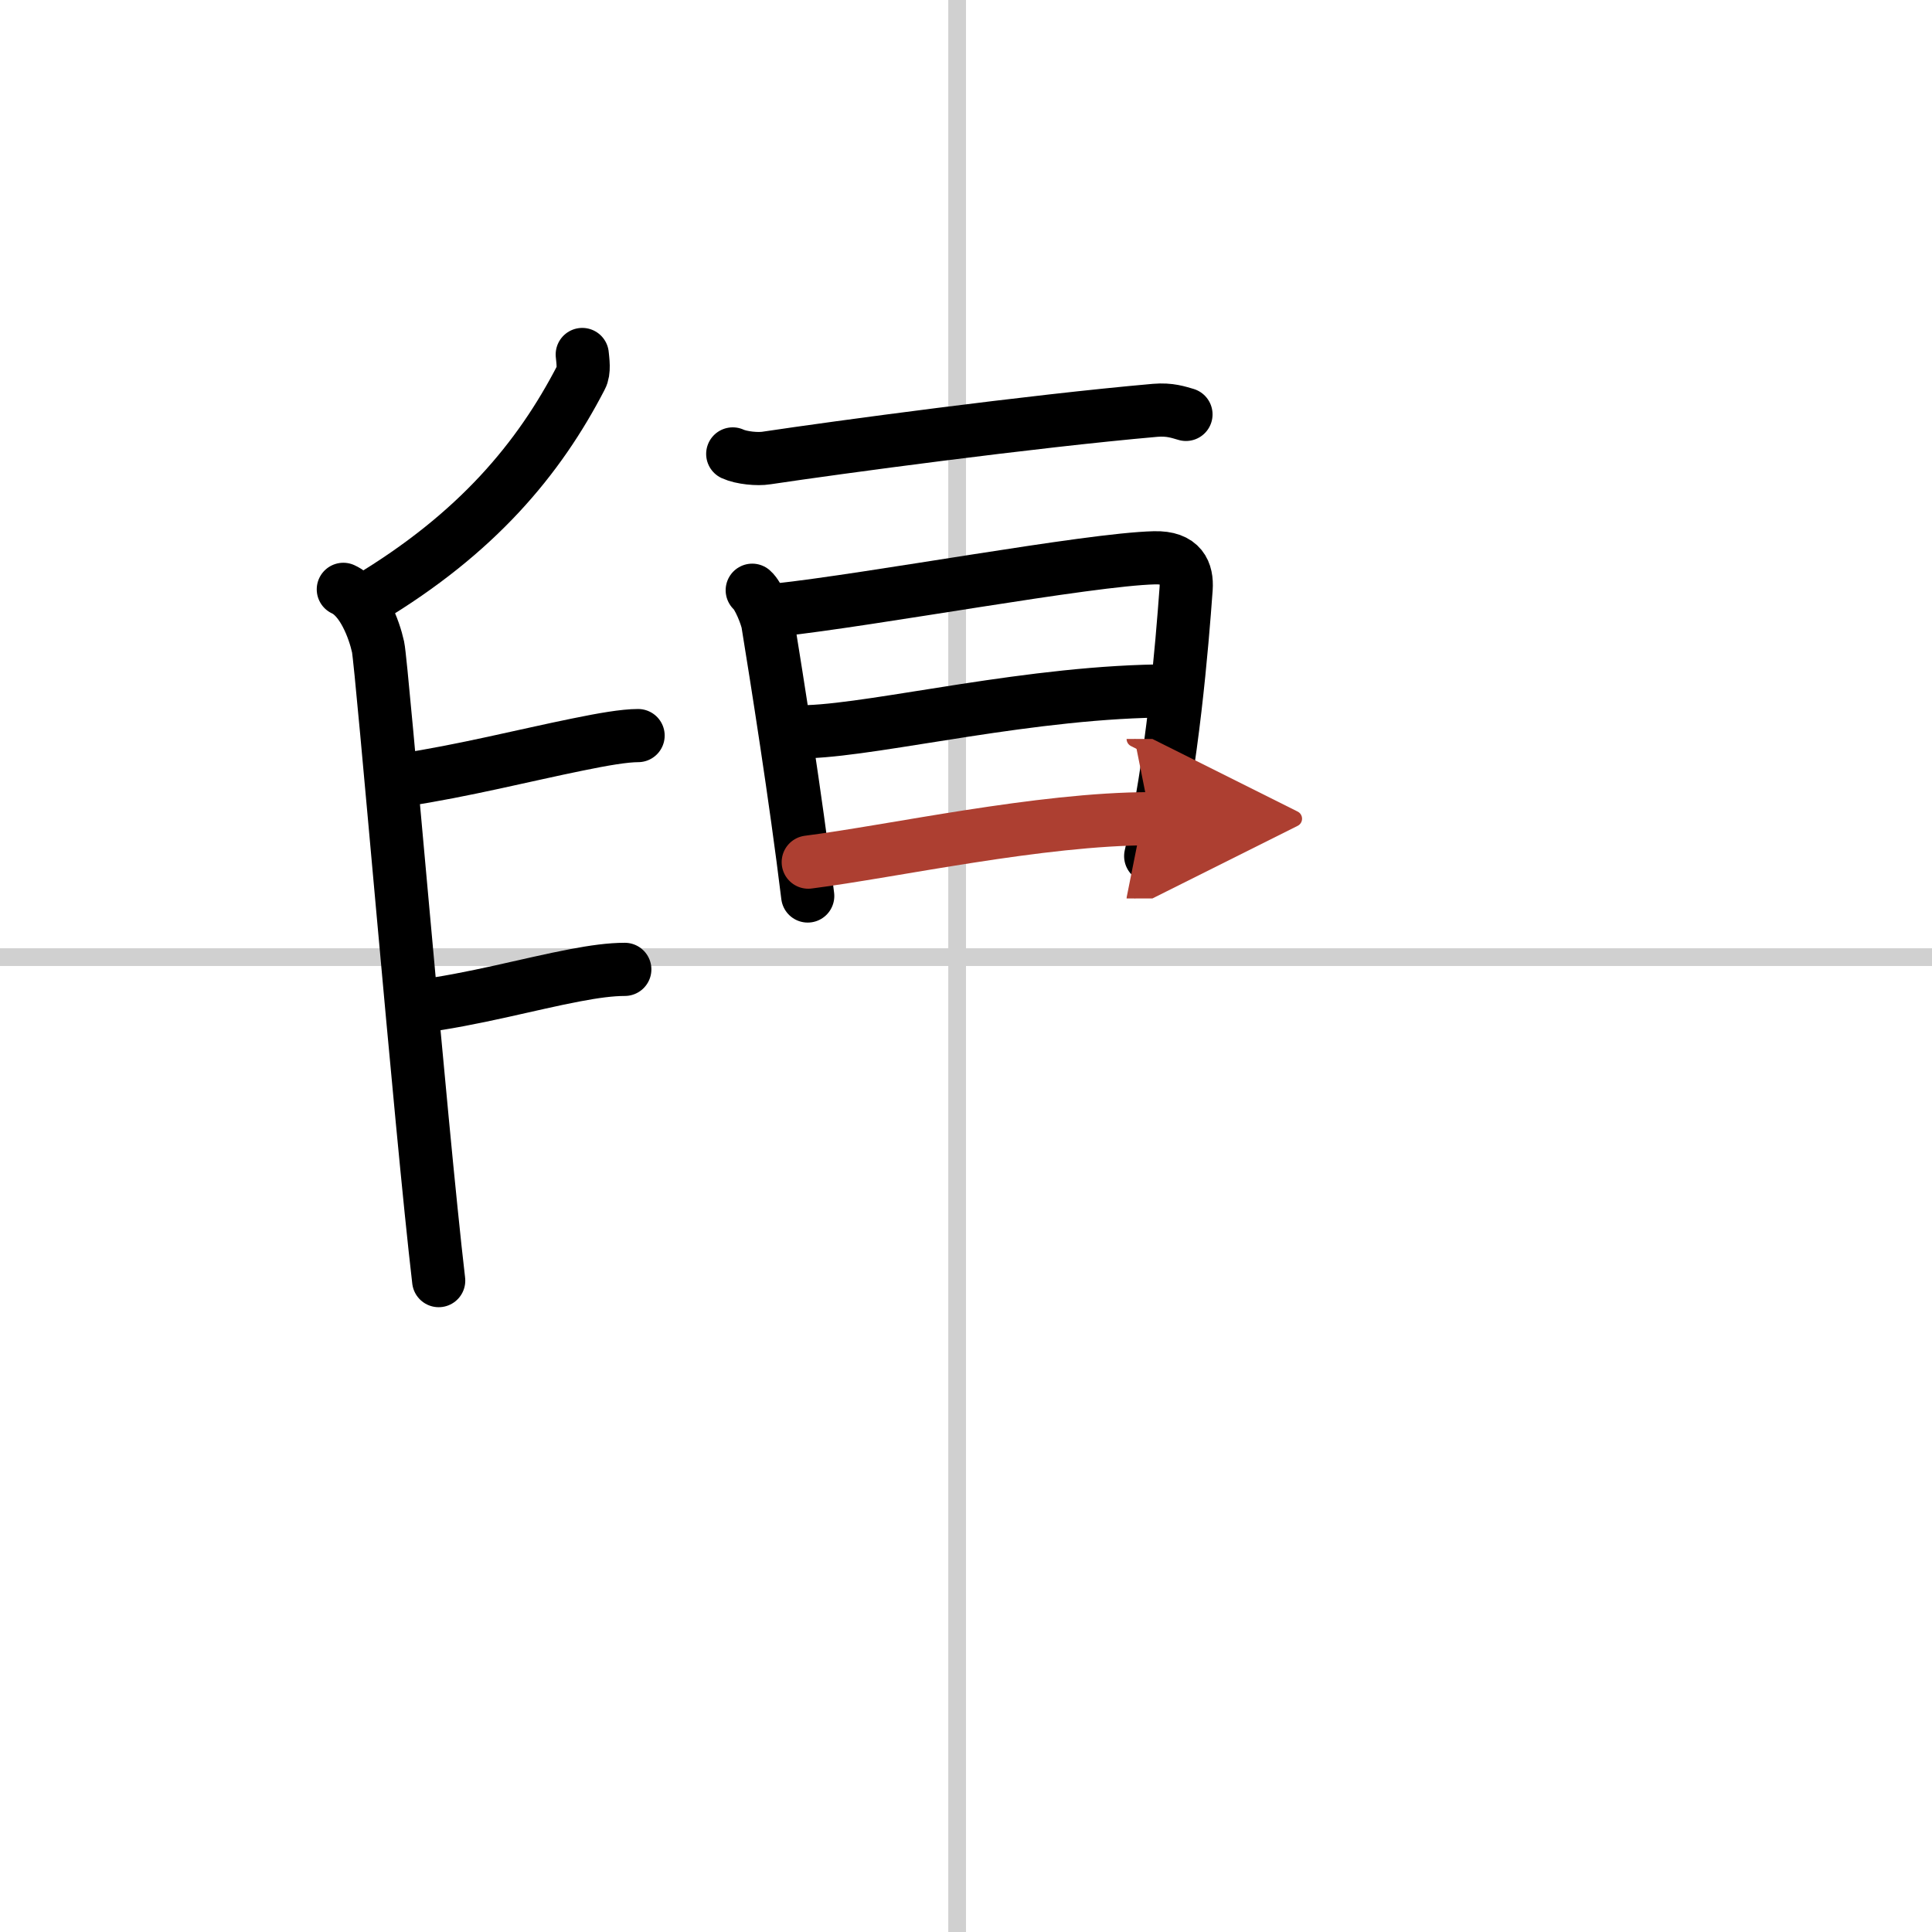
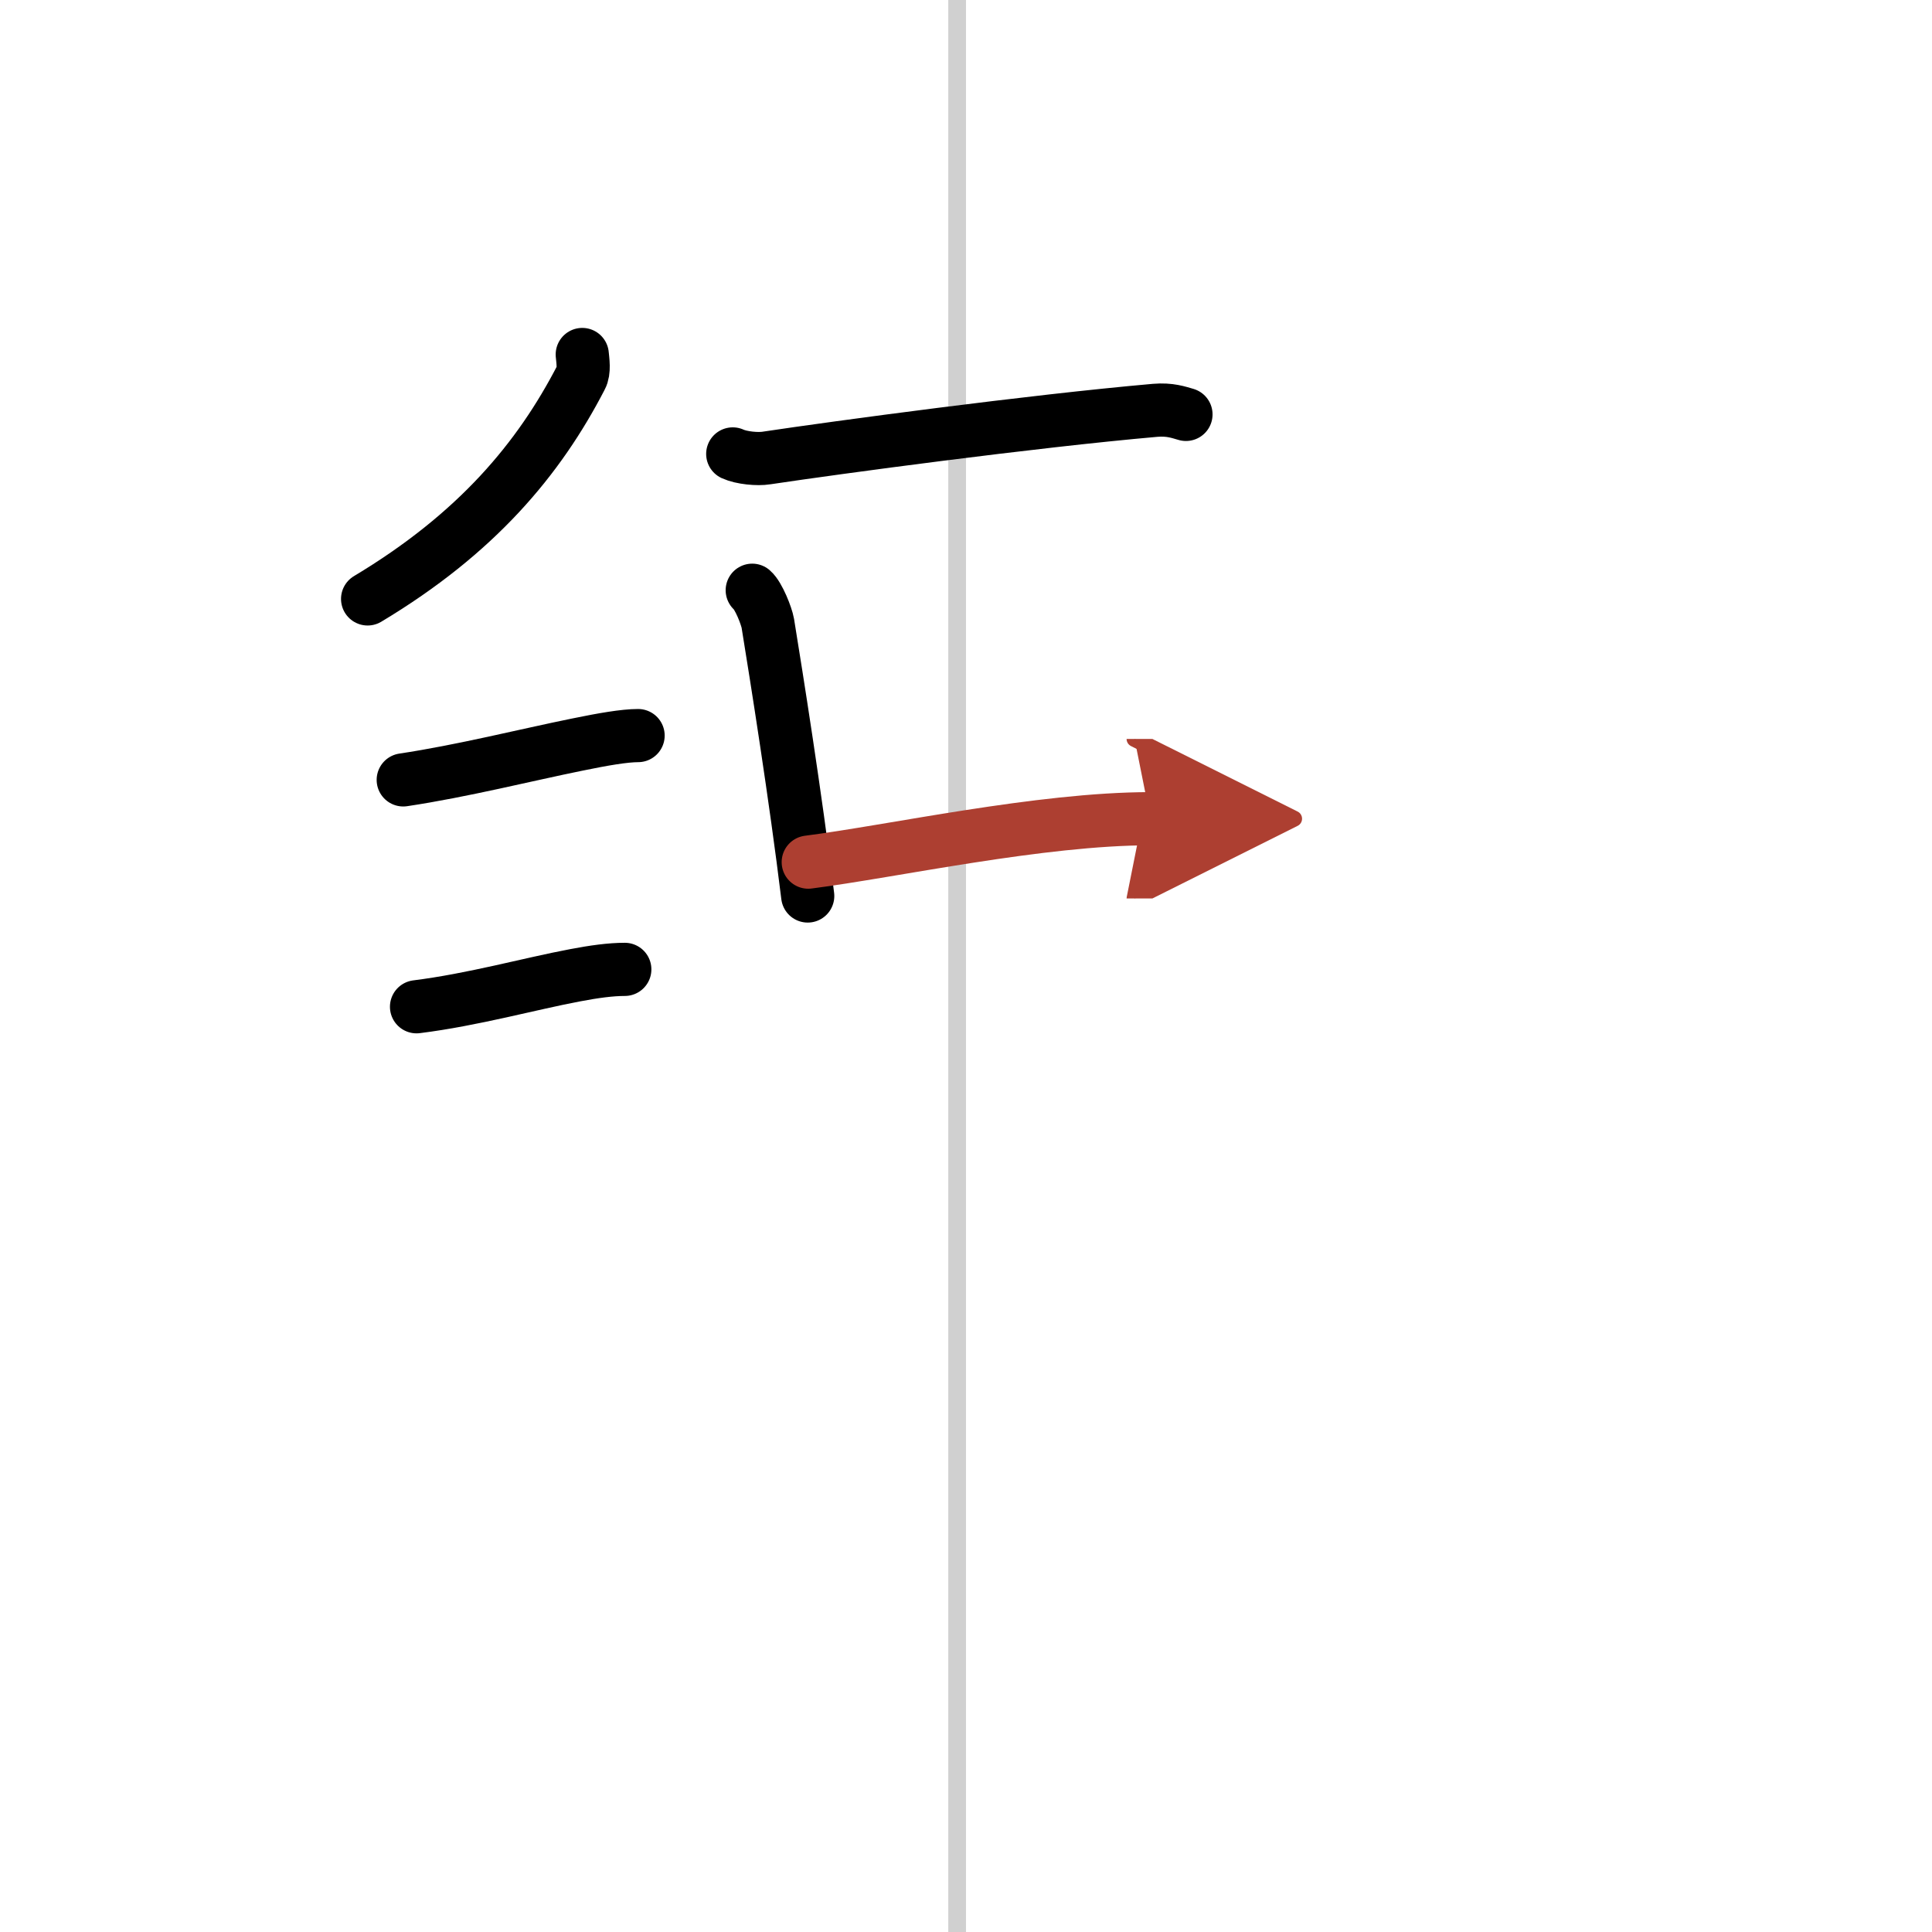
<svg xmlns="http://www.w3.org/2000/svg" width="400" height="400" viewBox="0 0 109 109">
  <defs>
    <marker id="a" markerWidth="4" orient="auto" refX="1" refY="5" viewBox="0 0 10 10">
      <polyline points="0 0 10 5 0 10 1 5" fill="#ad3f31" stroke="#ad3f31" />
    </marker>
  </defs>
  <g fill="none" stroke="#000" stroke-linecap="round" stroke-linejoin="round" stroke-width="3">
-     <rect width="100%" height="100%" fill="#fff" stroke="#fff" />
    <line x1="54" x2="54" y2="109" stroke="#d0d0d0" stroke-width="1" />
-     <line x2="109" y1="54" y2="54" stroke="#d0d0d0" stroke-width="1" />
    <path d="m32.85 20c0.03 0.33 0.13 0.94-0.07 1.3-2.37 4.58-5.87 8.79-12.04 12.49" />
-     <path d="m19.37 33.25c1.09 0.5 1.74 2.25 1.96 3.25s2.42 27.25 3.42 35.75" />
    <path d="m22.75 44c3.29-0.49 7-1.42 9.81-1.99 1.46-0.3 2.67-0.51 3.44-0.51" />
    <path d="m23.5 56.8c3.2-0.4 6.4-1.3 8.96-1.78 1.05-0.2 1.99-0.33 2.79-0.33" />
    <path d="m41.34 25.61c0.5 0.23 1.41 0.31 1.9 0.23 4.01-0.6 14.89-2.07 21.93-2.69 0.83-0.07 1.32 0.11 1.74 0.23" />
    <path d="m42.44 33.3c0.36 0.31 0.81 1.46 0.88 1.87 0.48 2.95 1.57 9.8 2.25 15.38" />
-     <path d="m43.82 34.42c5.45-0.59 17.59-2.86 21.31-2.95 1.54-0.04 1.85 0.81 1.79 1.73-0.23 3.18-0.78 9.89-2 15.1" />
-     <path d="m45.6 41.28c4.11-0.15 12.68-2.3 20.42-2.3" />
    <path d="m45.6 48.64c4.77-0.61 13.09-2.45 19.31-2.45" marker-end="url(#a)" stroke="#ad3f31" />
  </g>
</svg>